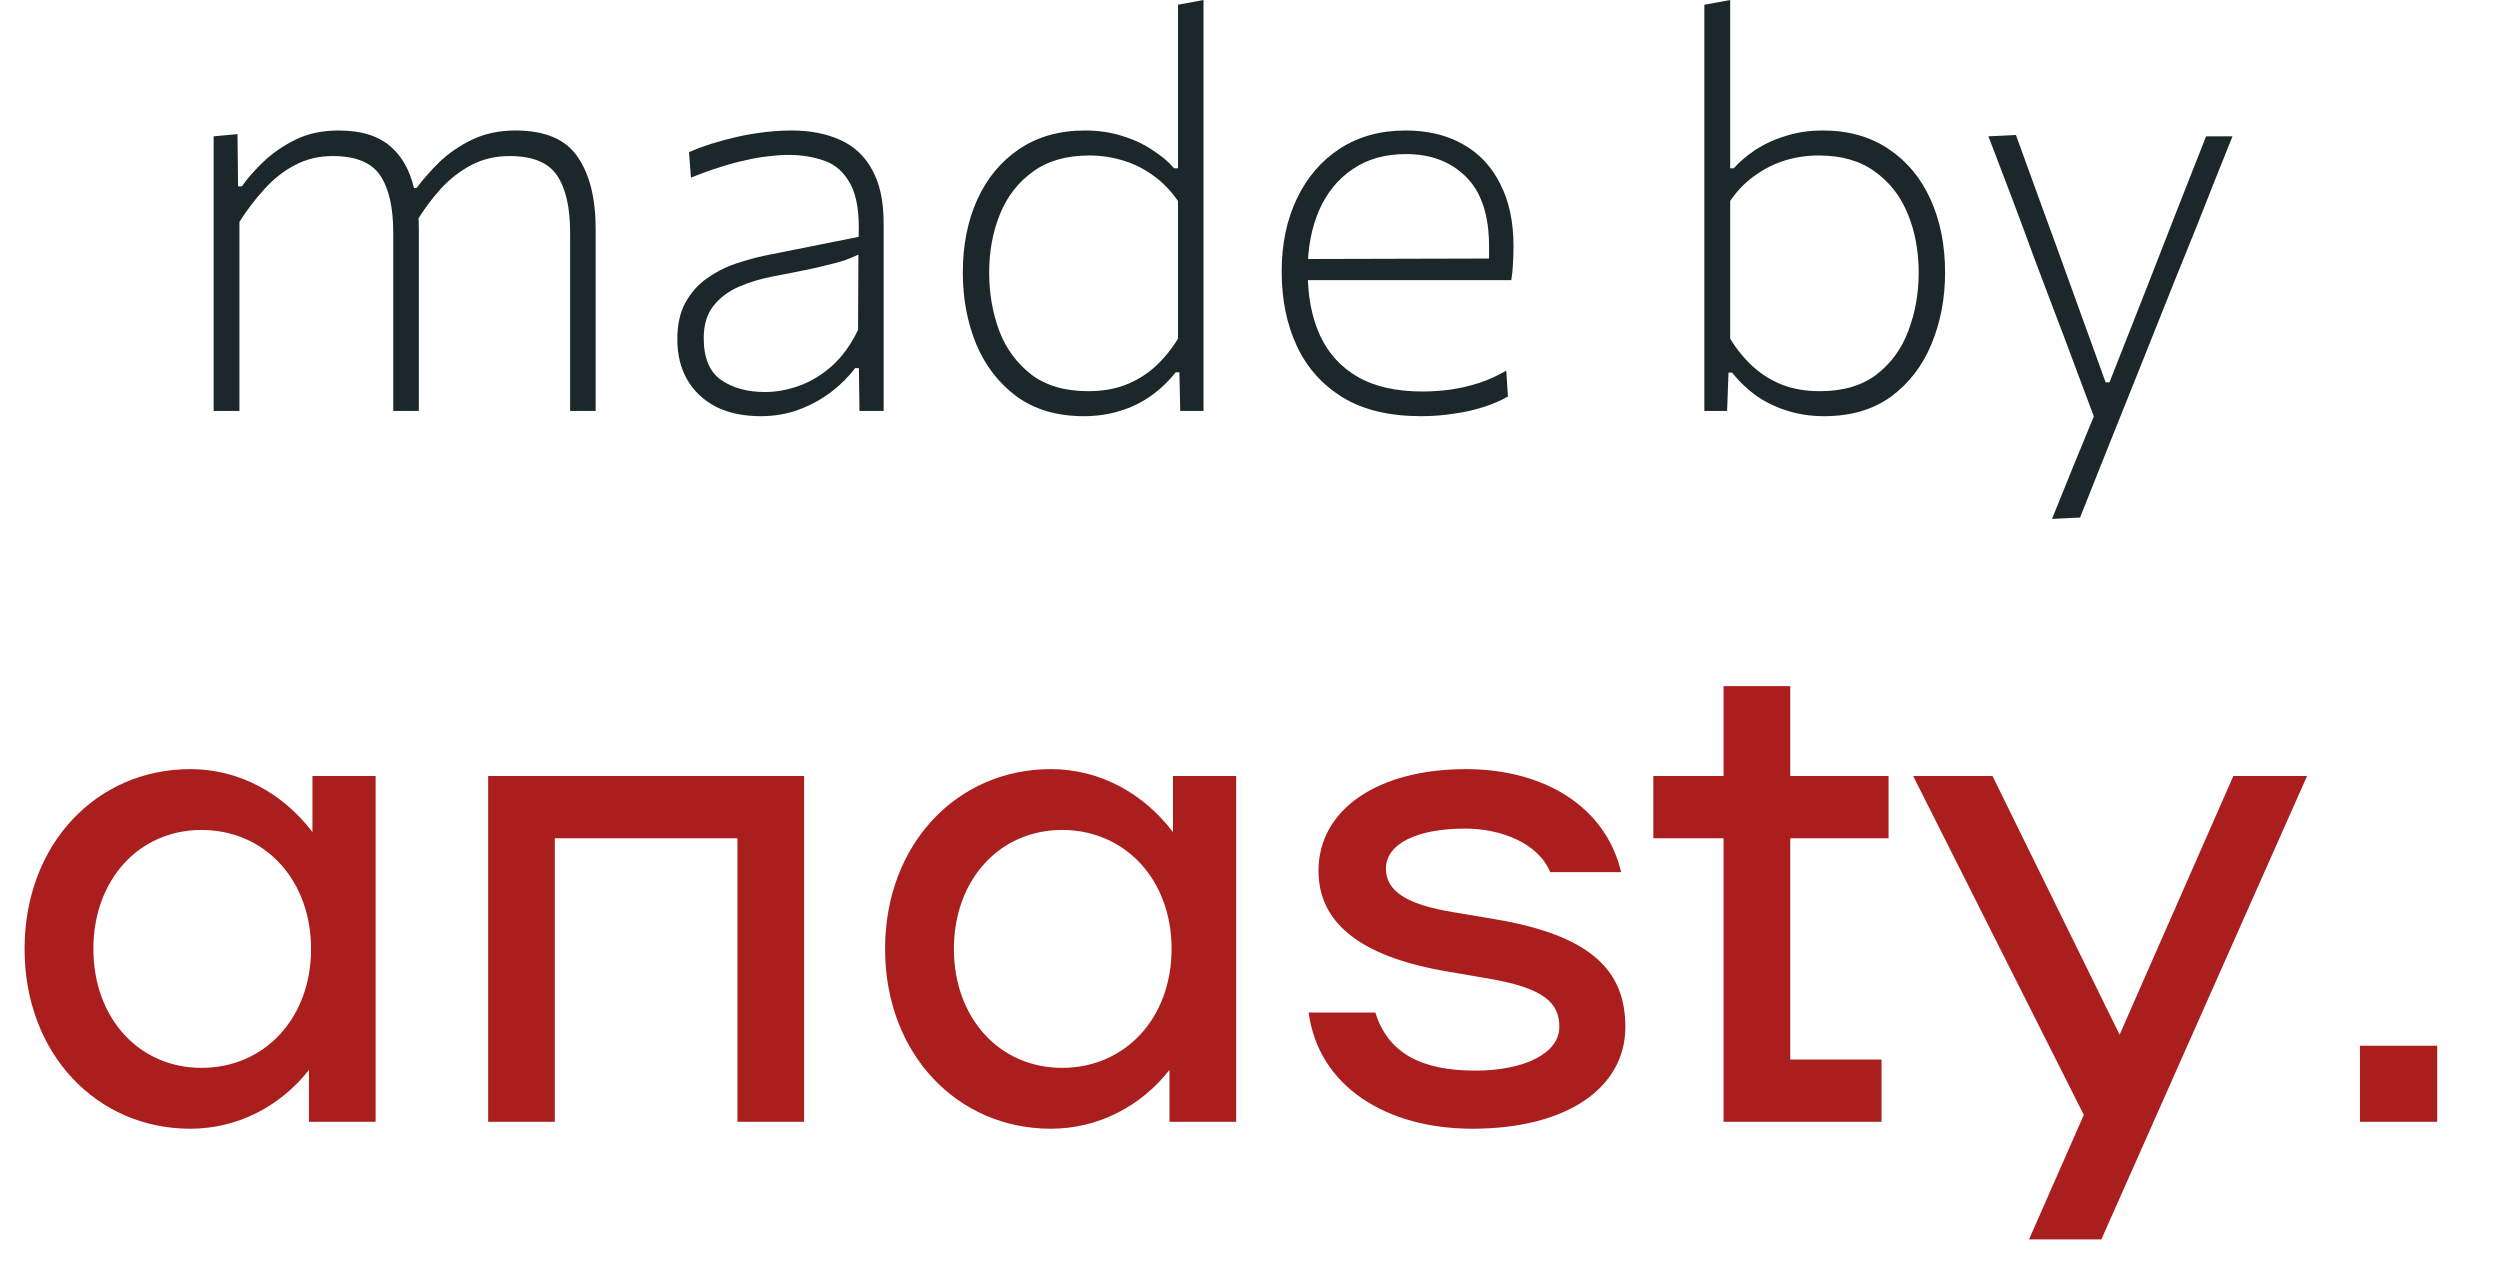
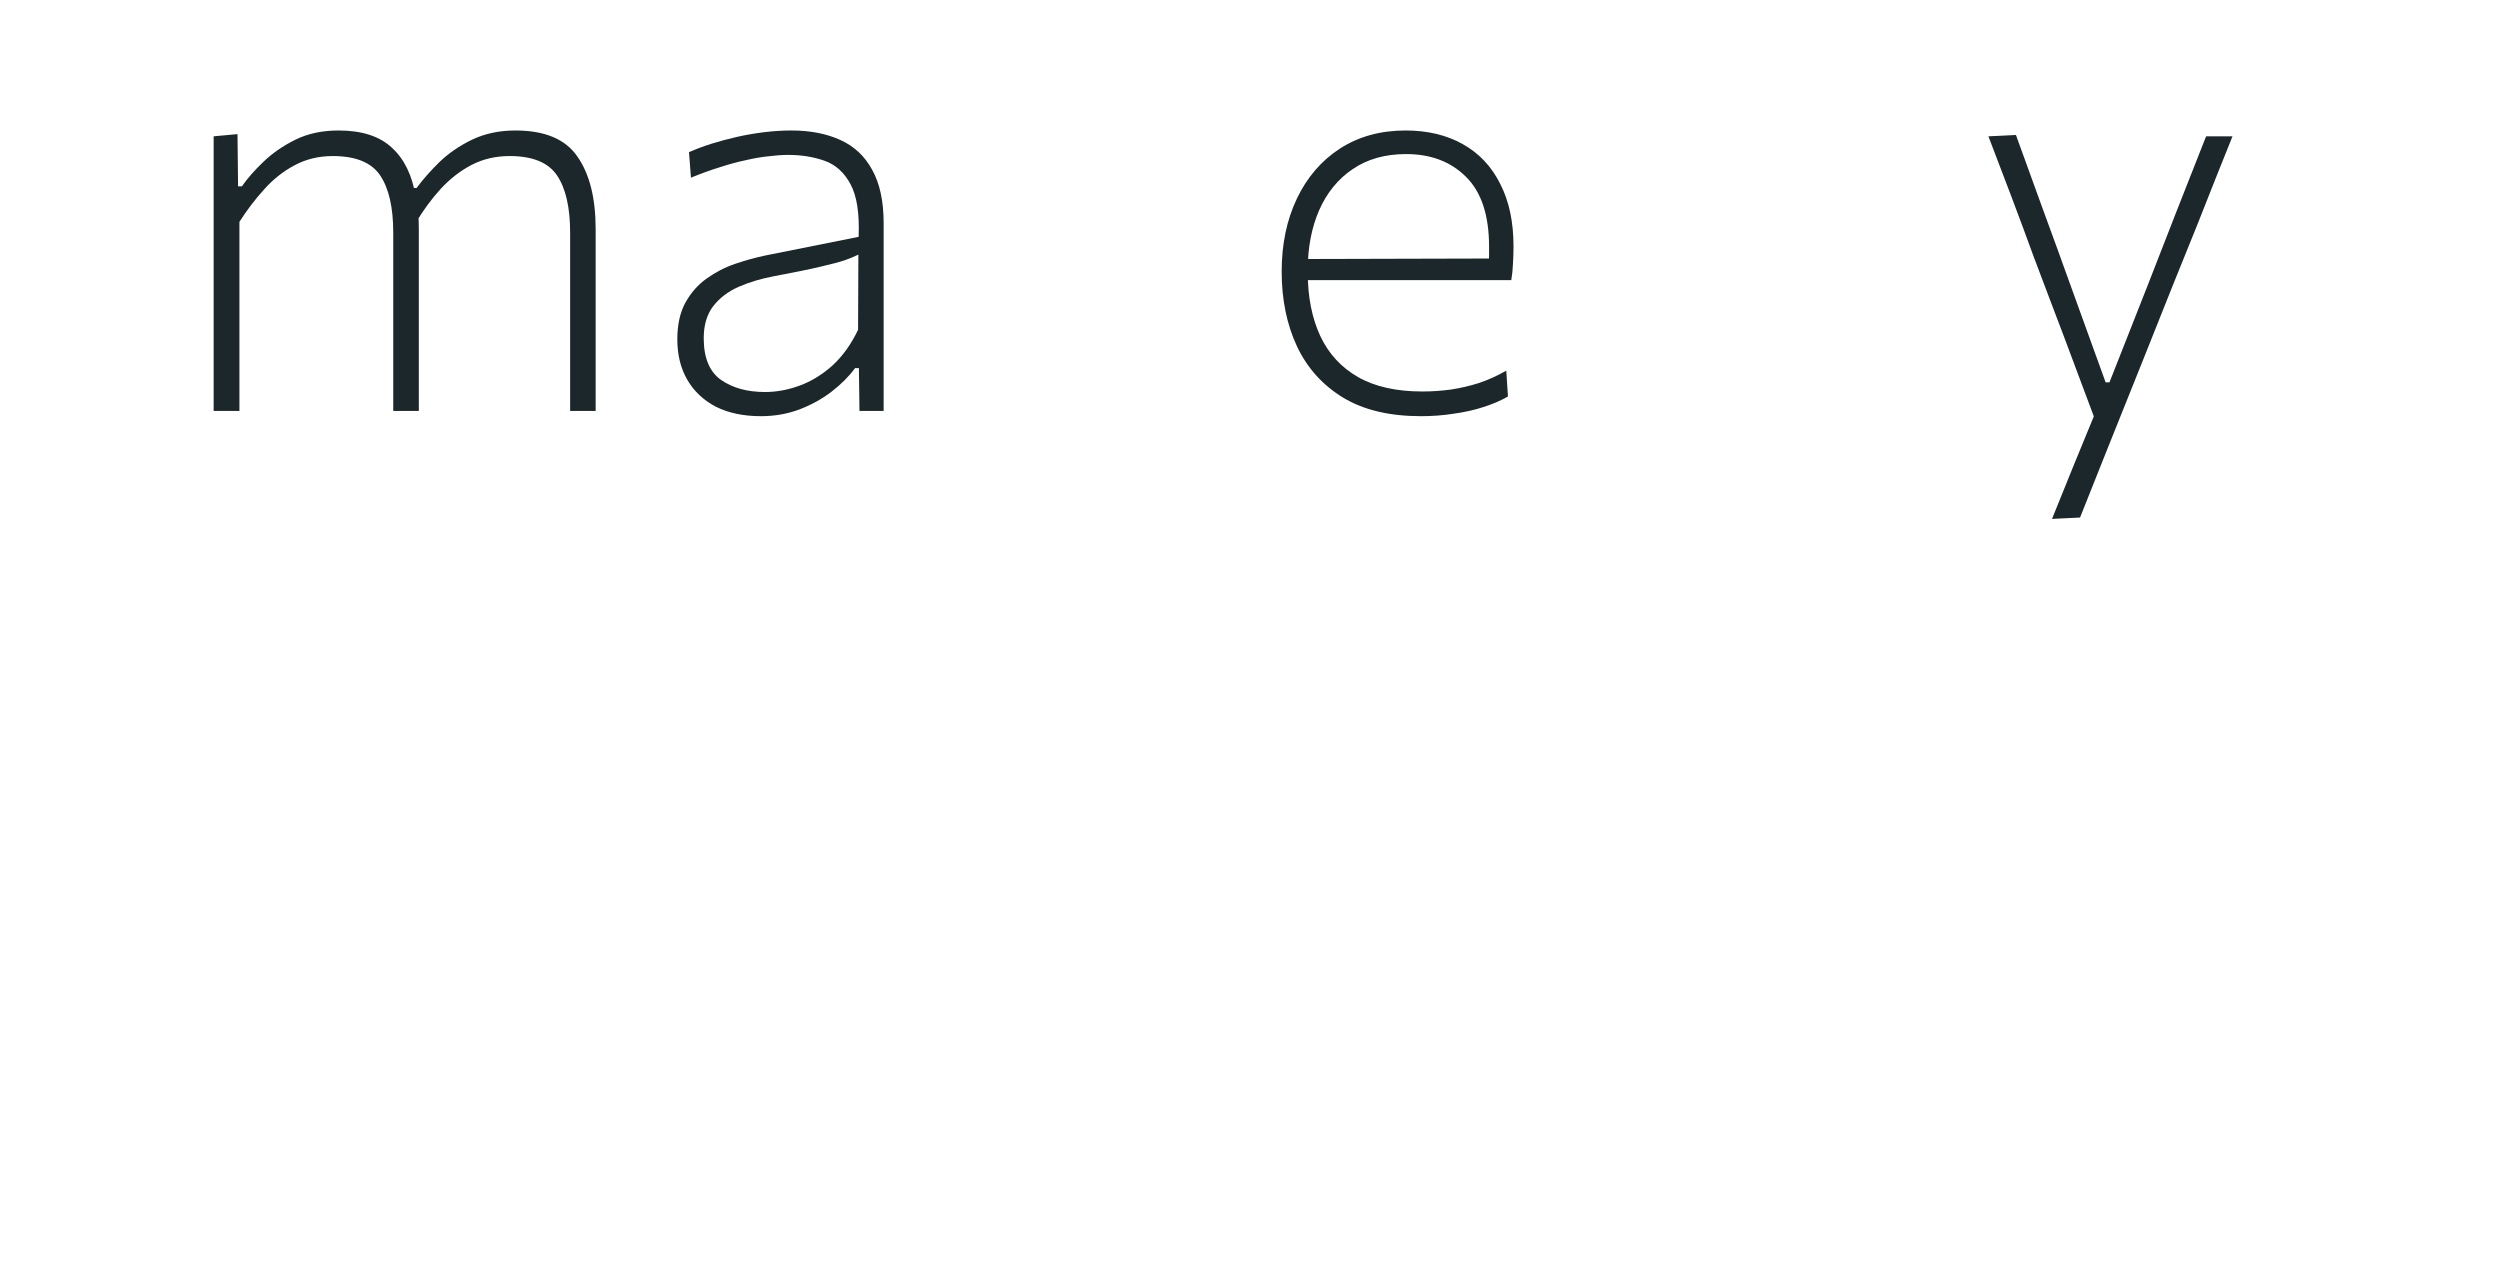
<svg xmlns="http://www.w3.org/2000/svg" width="57" height="29" viewBox="0 0 57 29" fill="none">
  <g clip-path="url(#clip0_5_325)">
    <path d="M7.124 18.971V17.693H8.564V25.577H7.044V24.395C6.387 25.23 5.411 25.735 4.338 25.735C2.209 25.735 0.56 24.032 0.56 21.635C0.56 19.239 2.209 17.536 4.338 17.536C5.459 17.536 6.451 18.088 7.124 18.971ZM4.594 24.347C6.035 24.347 7.092 23.212 7.092 21.635C7.092 20.059 6.035 18.923 4.594 18.923C3.169 18.923 2.129 20.059 2.129 21.635C2.129 23.212 3.169 24.347 4.594 24.347ZM18.334 17.693V25.577H16.813V19.113H12.65V25.577H11.13V17.693H18.334ZM26.744 18.971V17.693H28.185V25.577H26.664V24.395C26.008 25.23 25.031 25.735 23.958 25.735C21.829 25.735 20.18 24.032 20.18 21.635C20.18 19.239 21.829 17.536 23.958 17.536C25.079 17.536 26.072 18.088 26.744 18.971ZM24.215 24.347C25.655 24.347 26.712 23.212 26.712 21.635C26.712 20.059 25.655 18.923 24.215 18.923C22.79 18.923 21.749 20.059 21.749 21.635C21.749 23.212 22.79 24.347 24.215 24.347ZM33.568 25.735C31.614 25.735 30.062 24.773 29.837 23.086H31.358C31.646 24.016 32.415 24.41 33.632 24.41C34.784 24.41 35.553 24.001 35.553 23.417C35.553 22.865 35.217 22.518 33.856 22.298L32.943 22.14C30.958 21.793 30.062 21.005 30.062 19.854C30.062 18.45 31.422 17.536 33.423 17.536C35.2 17.536 36.609 18.387 36.962 19.885H35.345C35.072 19.223 34.224 18.892 33.407 18.892C32.303 18.892 31.599 19.239 31.599 19.806C31.599 20.311 32.063 20.626 33.151 20.8L34.08 20.957C36.337 21.336 37.058 22.172 37.058 23.417C37.058 24.789 35.745 25.735 33.568 25.735ZM43.059 17.693V19.113H40.818V24.158H42.899V25.577H39.297V19.113H37.696V17.693H39.297V15.644H40.818V17.693H43.059Z" fill="#AB1E1E" />
    <path d="M48.327 23.591L50.92 17.693H52.601L47.911 28.258H46.262L47.511 25.42L43.62 17.693H45.429L48.327 23.591ZM53.807 25.577V23.843H55.568V25.577H53.807Z" fill="#AB1E1E" />
  </g>
  <path d="M4.871 9.369C4.871 8.896 4.871 8.443 4.871 8.008C4.871 7.569 4.871 7.092 4.871 6.577V5.944C4.871 5.488 4.871 5.02 4.871 4.539C4.871 4.058 4.871 3.581 4.871 3.108L5.415 3.058L5.428 4.248H5.516C5.639 4.07 5.801 3.885 6.004 3.691C6.211 3.492 6.455 3.323 6.738 3.184C7.021 3.045 7.348 2.975 7.719 2.975C8.251 2.975 8.656 3.106 8.935 3.368C9.218 3.625 9.399 3.999 9.479 4.488L9.505 4.533C9.521 4.642 9.532 4.754 9.536 4.868C9.545 4.978 9.549 5.096 9.549 5.223C9.549 5.497 9.549 5.731 9.549 5.925C9.549 6.119 9.549 6.337 9.549 6.577C9.549 7.067 9.549 7.537 9.549 7.989C9.549 8.436 9.549 8.896 9.549 9.369H8.966C8.966 8.896 8.966 8.436 8.966 7.989C8.966 7.542 8.966 7.077 8.966 6.596V5.305C8.966 4.731 8.867 4.296 8.669 4.001C8.471 3.705 8.11 3.558 7.586 3.558C7.27 3.558 6.981 3.627 6.719 3.767C6.462 3.902 6.23 4.085 6.023 4.317C5.816 4.545 5.628 4.792 5.459 5.058V6.596C5.459 7.098 5.459 7.569 5.459 8.008C5.459 8.443 5.459 8.896 5.459 9.369H4.871ZM12.999 9.369C12.999 8.896 12.999 8.436 12.999 7.989C12.999 7.542 12.999 7.077 12.999 6.596V5.305C12.999 4.731 12.9 4.296 12.701 4.001C12.503 3.705 12.142 3.558 11.619 3.558C11.302 3.558 11.013 3.625 10.752 3.76C10.494 3.895 10.26 4.077 10.049 4.305C9.842 4.533 9.657 4.784 9.492 5.058L9.41 4.286H9.498C9.638 4.096 9.811 3.9 10.017 3.697C10.228 3.494 10.477 3.323 10.764 3.184C11.056 3.045 11.385 2.975 11.752 2.975C12.427 2.975 12.9 3.176 13.17 3.577C13.444 3.973 13.581 4.522 13.581 5.223C13.581 5.497 13.581 5.731 13.581 5.925C13.581 6.119 13.581 6.337 13.581 6.577C13.581 7.067 13.581 7.537 13.581 7.989C13.581 8.436 13.581 8.896 13.581 9.369H12.999Z" fill="#1B272A" />
  <path d="M17.349 9.489C16.952 9.489 16.61 9.417 16.323 9.274C16.041 9.126 15.823 8.922 15.671 8.66C15.519 8.398 15.443 8.09 15.443 7.736C15.443 7.402 15.505 7.124 15.627 6.9C15.754 6.672 15.916 6.489 16.114 6.349C16.313 6.206 16.53 6.094 16.766 6.014C17.003 5.934 17.233 5.87 17.456 5.824L19.577 5.4C19.598 4.868 19.537 4.469 19.393 4.203C19.25 3.933 19.052 3.754 18.798 3.665C18.549 3.577 18.275 3.532 17.976 3.532C17.832 3.532 17.678 3.543 17.513 3.564C17.353 3.581 17.182 3.61 17.001 3.653C16.819 3.691 16.625 3.743 16.418 3.811C16.211 3.874 15.99 3.954 15.754 4.051L15.709 3.469C15.861 3.402 16.03 3.338 16.216 3.279C16.406 3.22 16.602 3.167 16.804 3.121C17.011 3.074 17.22 3.039 17.431 3.013C17.642 2.988 17.847 2.975 18.045 2.975C18.471 2.975 18.843 3.047 19.159 3.191C19.476 3.334 19.718 3.562 19.887 3.874C20.06 4.186 20.147 4.59 20.147 5.083C20.147 5.277 20.147 5.524 20.147 5.824C20.147 6.124 20.147 6.415 20.147 6.698V7.596C20.147 7.862 20.147 8.139 20.147 8.426C20.147 8.713 20.147 9.027 20.147 9.369H19.596L19.583 8.394H19.495C19.355 8.584 19.176 8.763 18.957 8.932C18.741 9.097 18.497 9.232 18.222 9.337C17.948 9.439 17.657 9.489 17.349 9.489ZM17.444 8.938C17.701 8.938 17.963 8.89 18.229 8.793C18.495 8.696 18.744 8.544 18.976 8.337C19.208 8.126 19.404 7.854 19.564 7.52L19.571 5.805C19.495 5.843 19.393 5.885 19.267 5.932C19.14 5.974 18.95 6.024 18.697 6.083C18.444 6.143 18.091 6.214 17.64 6.299C17.349 6.354 17.083 6.434 16.842 6.539C16.602 6.645 16.408 6.792 16.26 6.982C16.116 7.172 16.045 7.415 16.045 7.71C16.045 8.158 16.176 8.474 16.437 8.66C16.703 8.846 17.039 8.938 17.444 8.938Z" fill="#1B272A" />
-   <path d="M24.712 9.489C24.104 9.489 23.594 9.339 23.18 9.04C22.771 8.736 22.463 8.337 22.256 7.843C22.053 7.345 21.952 6.803 21.952 6.216C21.952 5.592 22.062 5.037 22.281 4.552C22.505 4.062 22.823 3.678 23.237 3.399C23.655 3.117 24.155 2.975 24.737 2.975C25.045 2.975 25.33 3.017 25.592 3.102C25.854 3.182 26.084 3.29 26.282 3.425C26.485 3.556 26.647 3.693 26.769 3.836H26.858V3.115C26.858 2.579 26.858 2.059 26.858 1.557C26.858 1.055 26.858 0.572 26.858 0.108L27.44 0C27.44 0.515 27.44 1.028 27.44 1.538C27.44 2.045 27.44 2.57 27.44 3.115V6.577C27.44 7.092 27.44 7.569 27.44 8.008C27.44 8.443 27.44 8.896 27.44 9.369H26.909L26.89 8.489H26.807C26.634 8.704 26.442 8.886 26.231 9.033C26.02 9.181 25.788 9.293 25.535 9.369C25.282 9.449 25.007 9.489 24.712 9.489ZM24.813 8.919C25.121 8.919 25.4 8.873 25.649 8.78C25.902 8.683 26.128 8.546 26.326 8.369C26.525 8.191 26.702 7.976 26.858 7.723V4.583C26.698 4.351 26.512 4.159 26.301 4.007C26.09 3.851 25.858 3.735 25.605 3.659C25.356 3.583 25.098 3.545 24.832 3.545C24.317 3.545 23.891 3.667 23.553 3.912C23.216 4.153 22.965 4.476 22.8 4.881C22.636 5.282 22.553 5.727 22.553 6.216C22.553 6.685 22.629 7.126 22.781 7.539C22.937 7.949 23.182 8.282 23.515 8.54C23.849 8.793 24.282 8.919 24.813 8.919Z" fill="#1B272A" />
  <path d="M32.4 9.489C31.682 9.489 31.089 9.348 30.621 9.065C30.152 8.778 29.802 8.388 29.57 7.894C29.338 7.396 29.222 6.828 29.222 6.191C29.222 5.566 29.338 5.012 29.57 4.526C29.802 4.041 30.129 3.661 30.551 3.387C30.978 3.112 31.476 2.975 32.045 2.975C32.547 2.975 32.982 3.079 33.349 3.285C33.721 3.492 34.006 3.794 34.204 4.191C34.407 4.583 34.508 5.058 34.508 5.615C34.508 5.763 34.504 5.898 34.495 6.02C34.491 6.143 34.478 6.265 34.457 6.387L33.938 6.008C33.947 5.94 33.951 5.875 33.951 5.811C33.951 5.748 33.951 5.687 33.951 5.628C33.951 4.91 33.776 4.378 33.425 4.032C33.079 3.686 32.623 3.513 32.058 3.513C31.581 3.513 31.176 3.627 30.843 3.855C30.509 4.079 30.254 4.391 30.077 4.792C29.904 5.189 29.817 5.642 29.817 6.153V6.216C29.817 6.769 29.912 7.25 30.102 7.66C30.292 8.065 30.579 8.377 30.963 8.597C31.347 8.816 31.836 8.926 32.431 8.926C32.647 8.926 32.864 8.911 33.084 8.881C33.303 8.848 33.518 8.797 33.729 8.73C33.94 8.658 34.145 8.565 34.343 8.451L34.381 9.04C34.221 9.133 34.035 9.213 33.824 9.28C33.617 9.348 33.392 9.398 33.147 9.432C32.906 9.47 32.657 9.489 32.4 9.489ZM29.494 6.387V5.906L34.065 5.894L34.457 5.995V6.387H29.494Z" fill="#1B272A" />
-   <path d="M41.588 9.489C41.292 9.489 41.018 9.449 40.765 9.369C40.512 9.293 40.279 9.183 40.068 9.04C39.857 8.892 39.665 8.711 39.492 8.495H39.41L39.378 9.369H38.859C38.859 8.896 38.859 8.443 38.859 8.008C38.859 7.569 38.859 7.092 38.859 6.577V3.115C38.859 2.579 38.859 2.059 38.859 1.557C38.859 1.055 38.859 0.572 38.859 0.108L39.448 0C39.448 0.515 39.448 1.028 39.448 1.538C39.448 2.045 39.448 2.57 39.448 3.115V3.836H39.53C39.653 3.697 39.813 3.56 40.011 3.425C40.214 3.29 40.446 3.182 40.708 3.102C40.969 3.017 41.254 2.975 41.562 2.975C42.145 2.975 42.645 3.117 43.063 3.399C43.48 3.678 43.799 4.062 44.019 4.552C44.238 5.037 44.348 5.592 44.348 6.216C44.348 6.803 44.244 7.345 44.038 7.843C43.835 8.337 43.529 8.736 43.12 9.04C42.71 9.339 42.2 9.489 41.588 9.489ZM41.493 8.919C42.02 8.919 42.451 8.793 42.784 8.54C43.118 8.282 43.36 7.949 43.512 7.539C43.668 7.126 43.746 6.685 43.746 6.216C43.746 5.727 43.664 5.282 43.499 4.881C43.335 4.476 43.084 4.153 42.746 3.912C42.413 3.667 41.986 3.545 41.467 3.545C41.202 3.545 40.944 3.583 40.695 3.659C40.45 3.735 40.22 3.851 40.005 4.007C39.79 4.159 39.604 4.351 39.448 4.583V7.723C39.604 7.976 39.782 8.191 39.98 8.369C40.178 8.546 40.402 8.683 40.651 8.78C40.904 8.873 41.185 8.919 41.493 8.919Z" fill="#1B272A" />
  <path d="M46.786 11.831C46.95 11.426 47.115 11.019 47.28 10.61C47.449 10.2 47.615 9.795 47.78 9.394V9.603C47.619 9.173 47.457 8.738 47.292 8.299C47.128 7.856 46.965 7.426 46.805 7.008L46.374 5.868C46.21 5.417 46.039 4.957 45.862 4.488C45.684 4.016 45.509 3.556 45.336 3.108L45.963 3.077C46.174 3.663 46.383 4.239 46.59 4.805C46.797 5.366 47.005 5.94 47.216 6.527L48.008 8.717H48.096L48.964 6.514C49.187 5.94 49.409 5.372 49.628 4.811C49.852 4.246 50.076 3.678 50.299 3.108H50.901C50.766 3.446 50.635 3.773 50.508 4.089C50.386 4.402 50.249 4.748 50.097 5.128C49.945 5.503 49.763 5.953 49.552 6.476L48.85 8.236C48.529 9.038 48.257 9.717 48.033 10.274C47.809 10.835 47.607 11.344 47.425 11.8L46.786 11.831Z" fill="#1B272A" />
  <defs>
    <clipPath id="clip0_5_325">
-       <rect width="56.069" height="18.087" fill="white" transform="translate(0 10.273)" />
-     </clipPath>
+       </clipPath>
  </defs>
</svg>